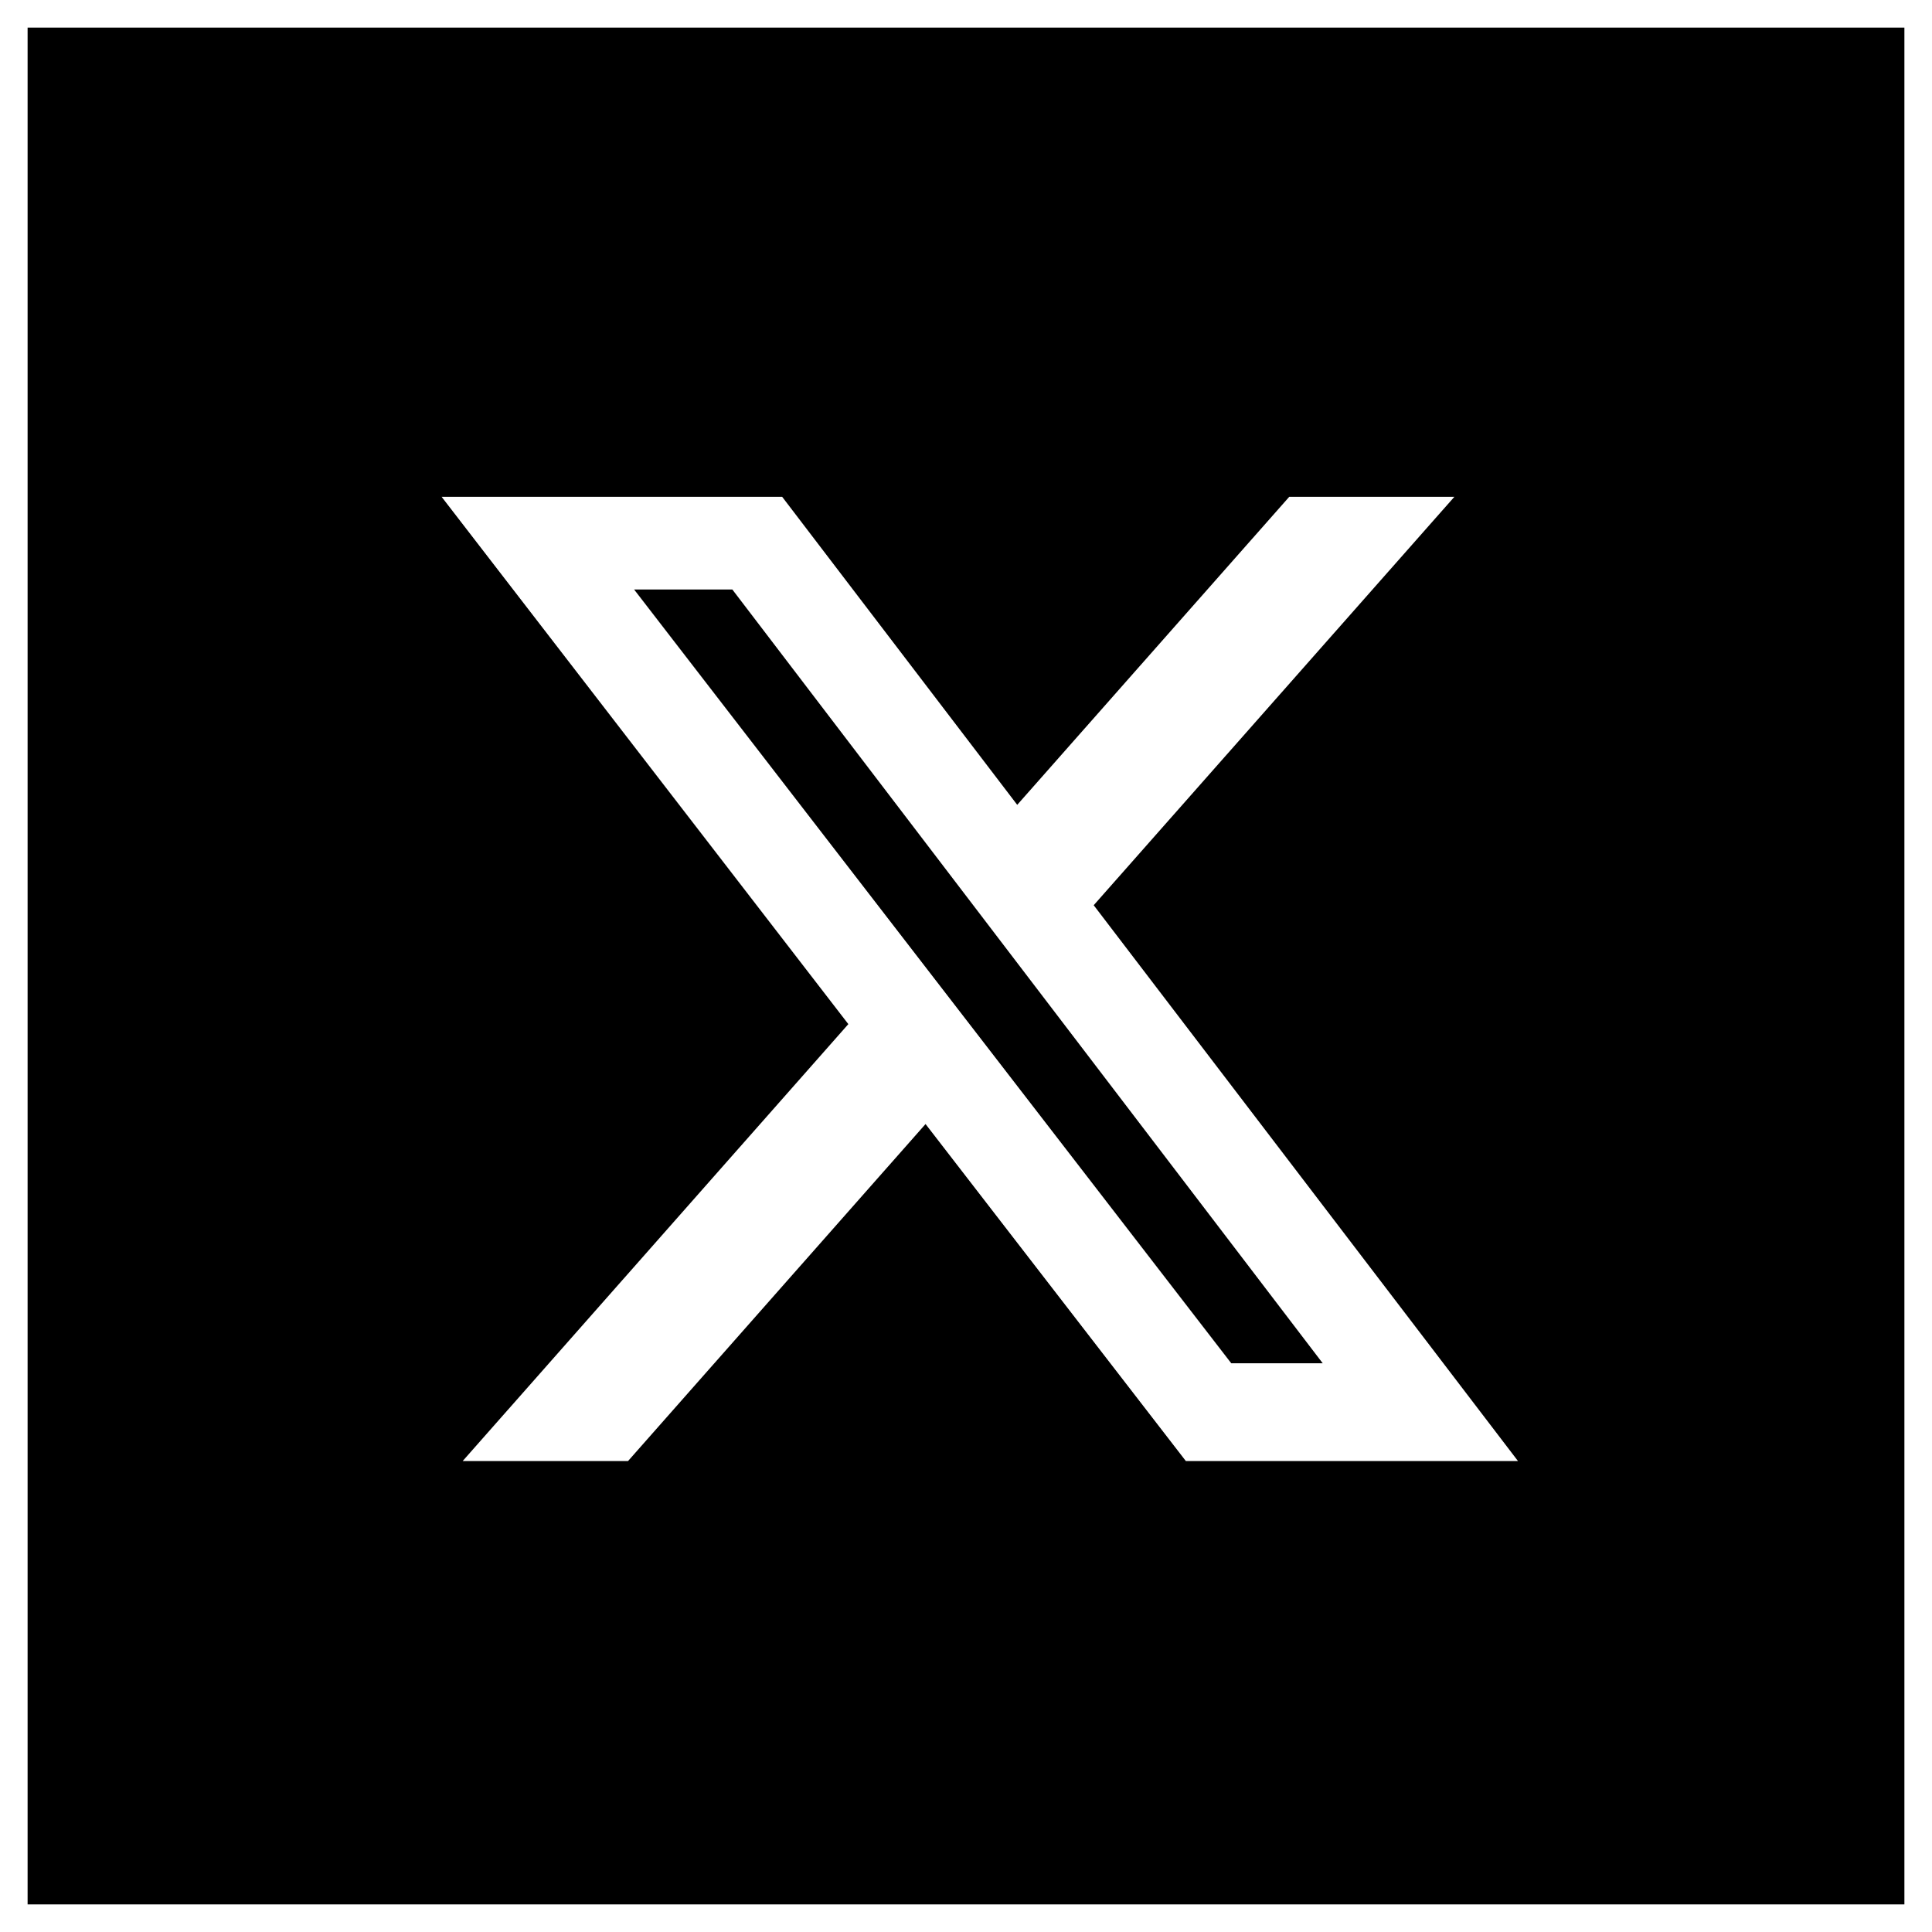
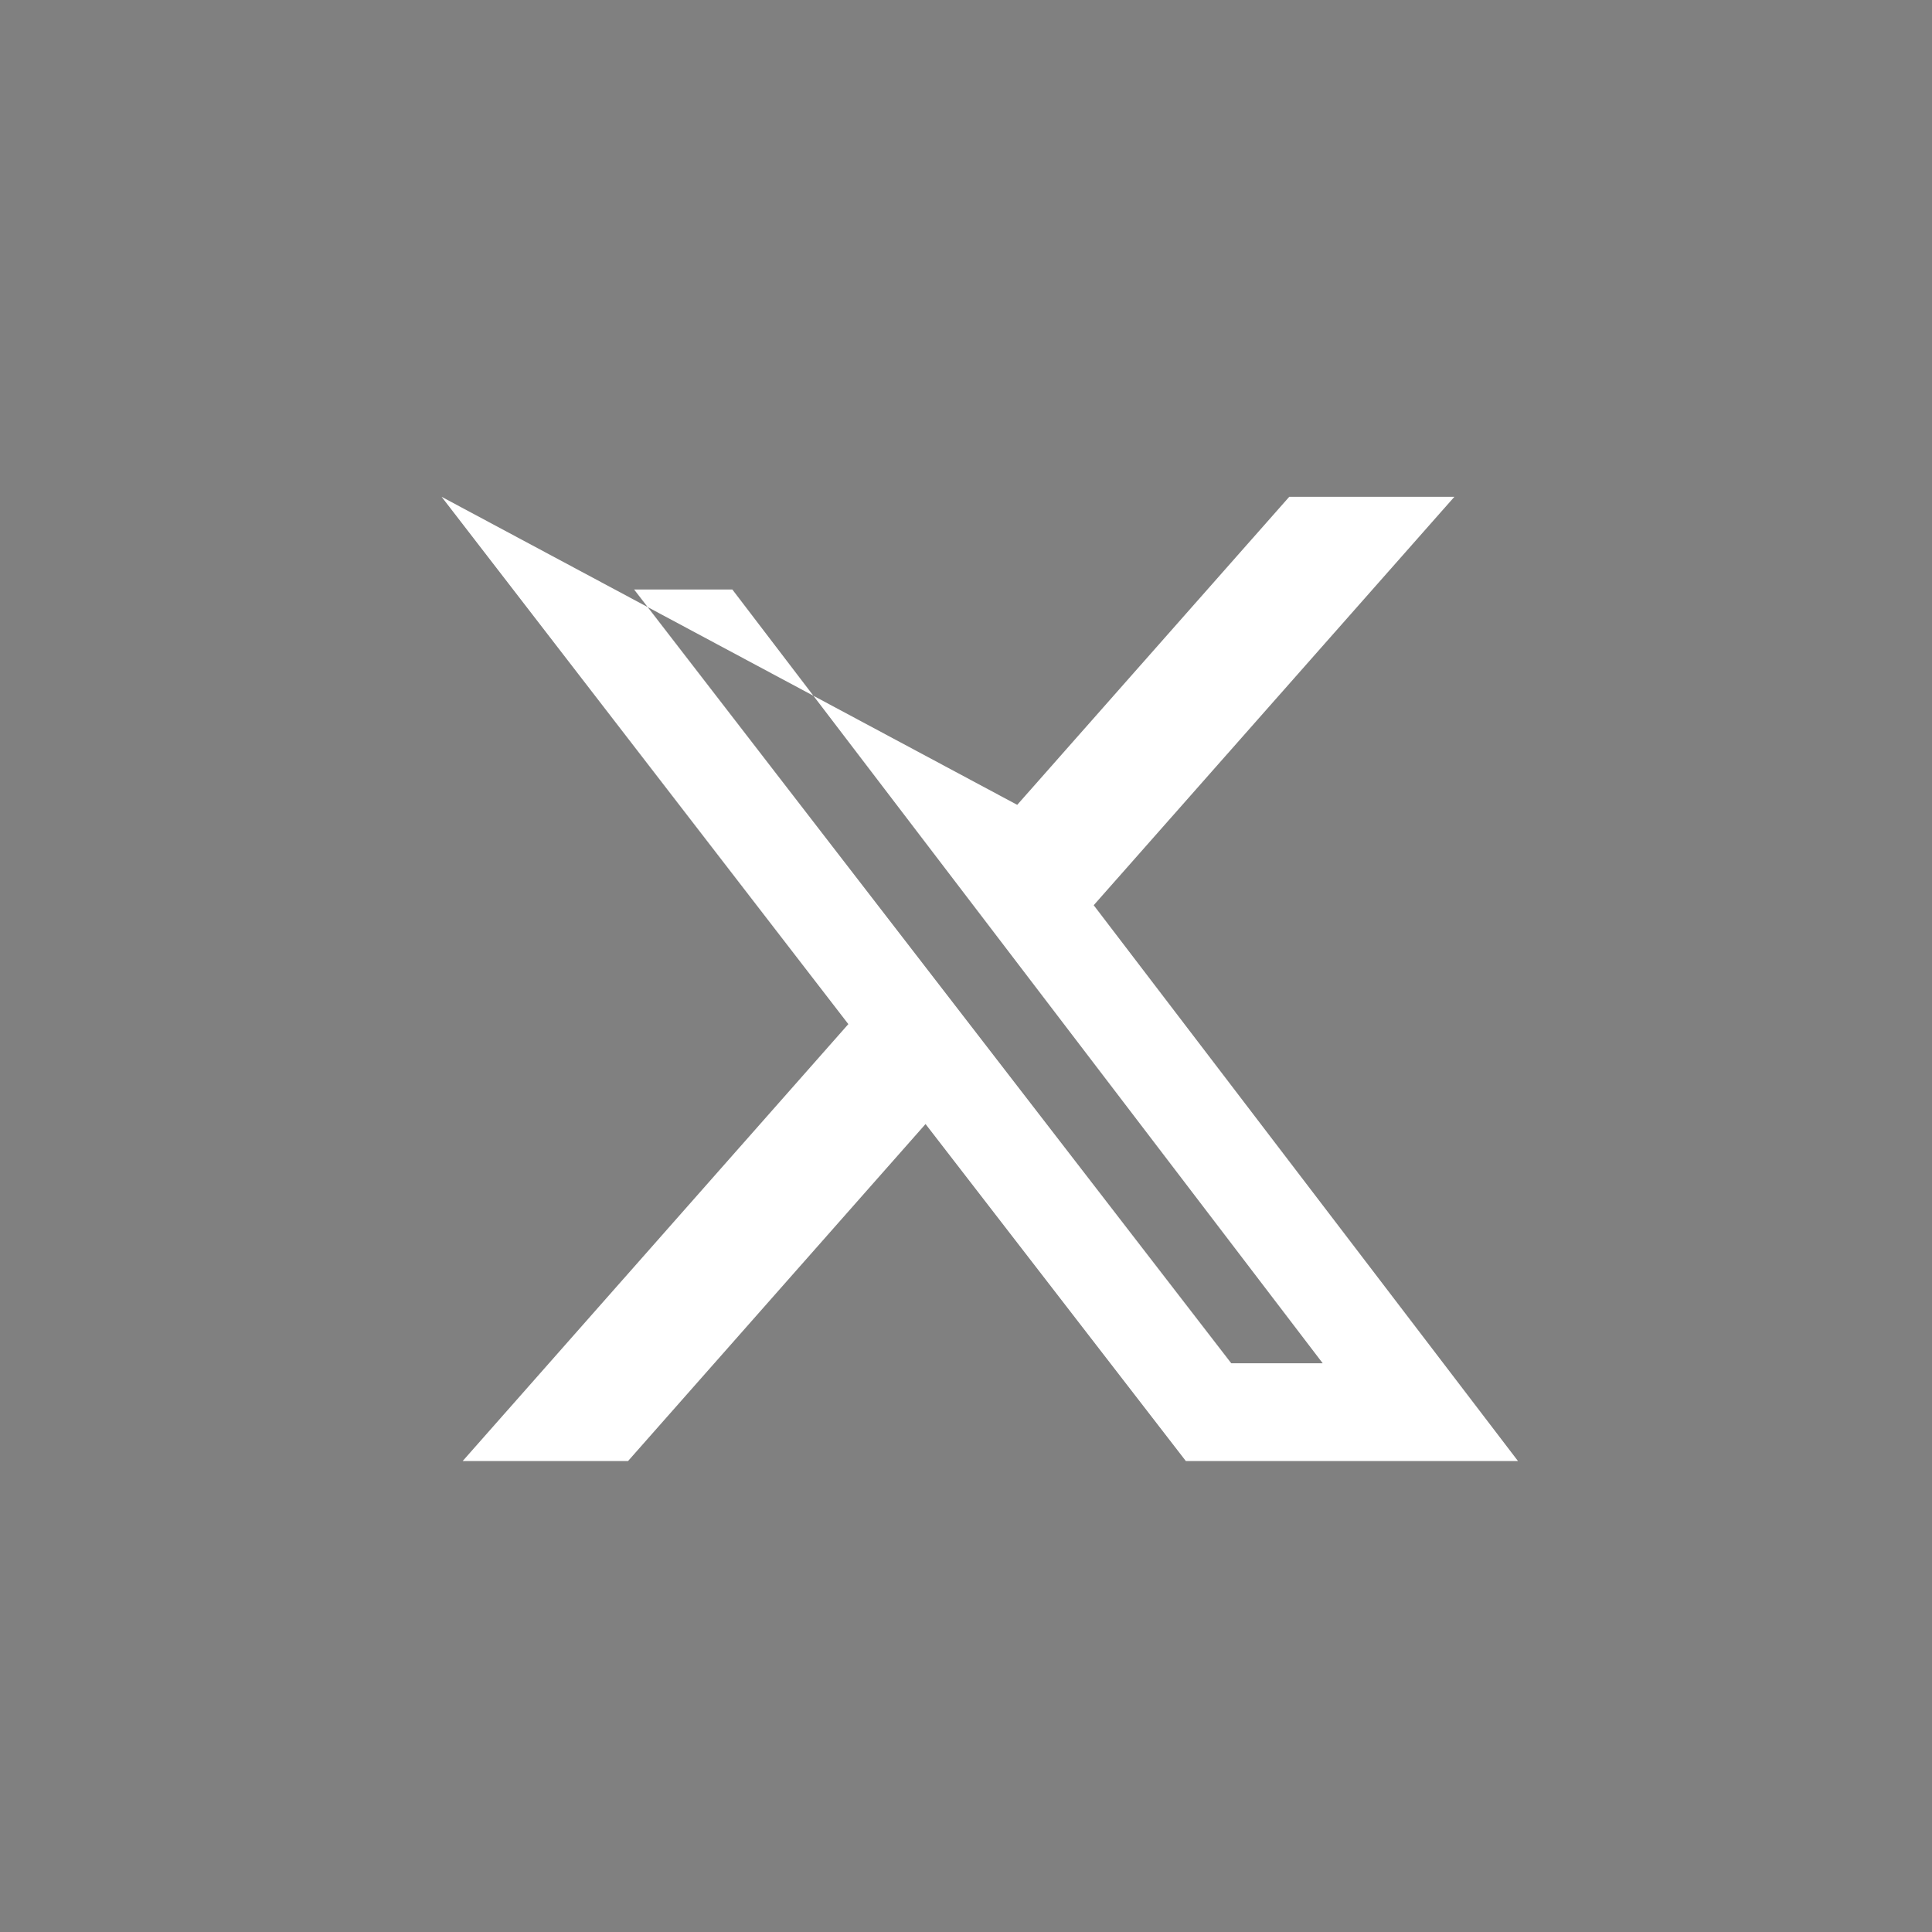
<svg xmlns="http://www.w3.org/2000/svg" width="70" height="70" viewBox="0 0 70 70" fill="none">
  <rect x="0" y="0" width="70" height="70" fill="#808080" stroke="none" />
-   <rect x="0.5" y="0.5" width="69" height="69" fill="black" stroke="white" />
-   <path d="M46.712 18H52.695L39.627 32.798L55 52.937H42.966L33.534 40.726L22.754 52.937H16.763L30.737 37.106L16 18H28.339L36.856 29.161L46.712 18ZM44.61 49.393H47.924L26.534 21.359H22.975L44.61 49.393Z" fill="white" />
+   <path d="M46.712 18H52.695L39.627 32.798L55 52.937H42.966L33.534 40.726L22.754 52.937H16.763L30.737 37.106L16 18L36.856 29.161L46.712 18ZM44.61 49.393H47.924L26.534 21.359H22.975L44.61 49.393Z" fill="white" />
</svg>